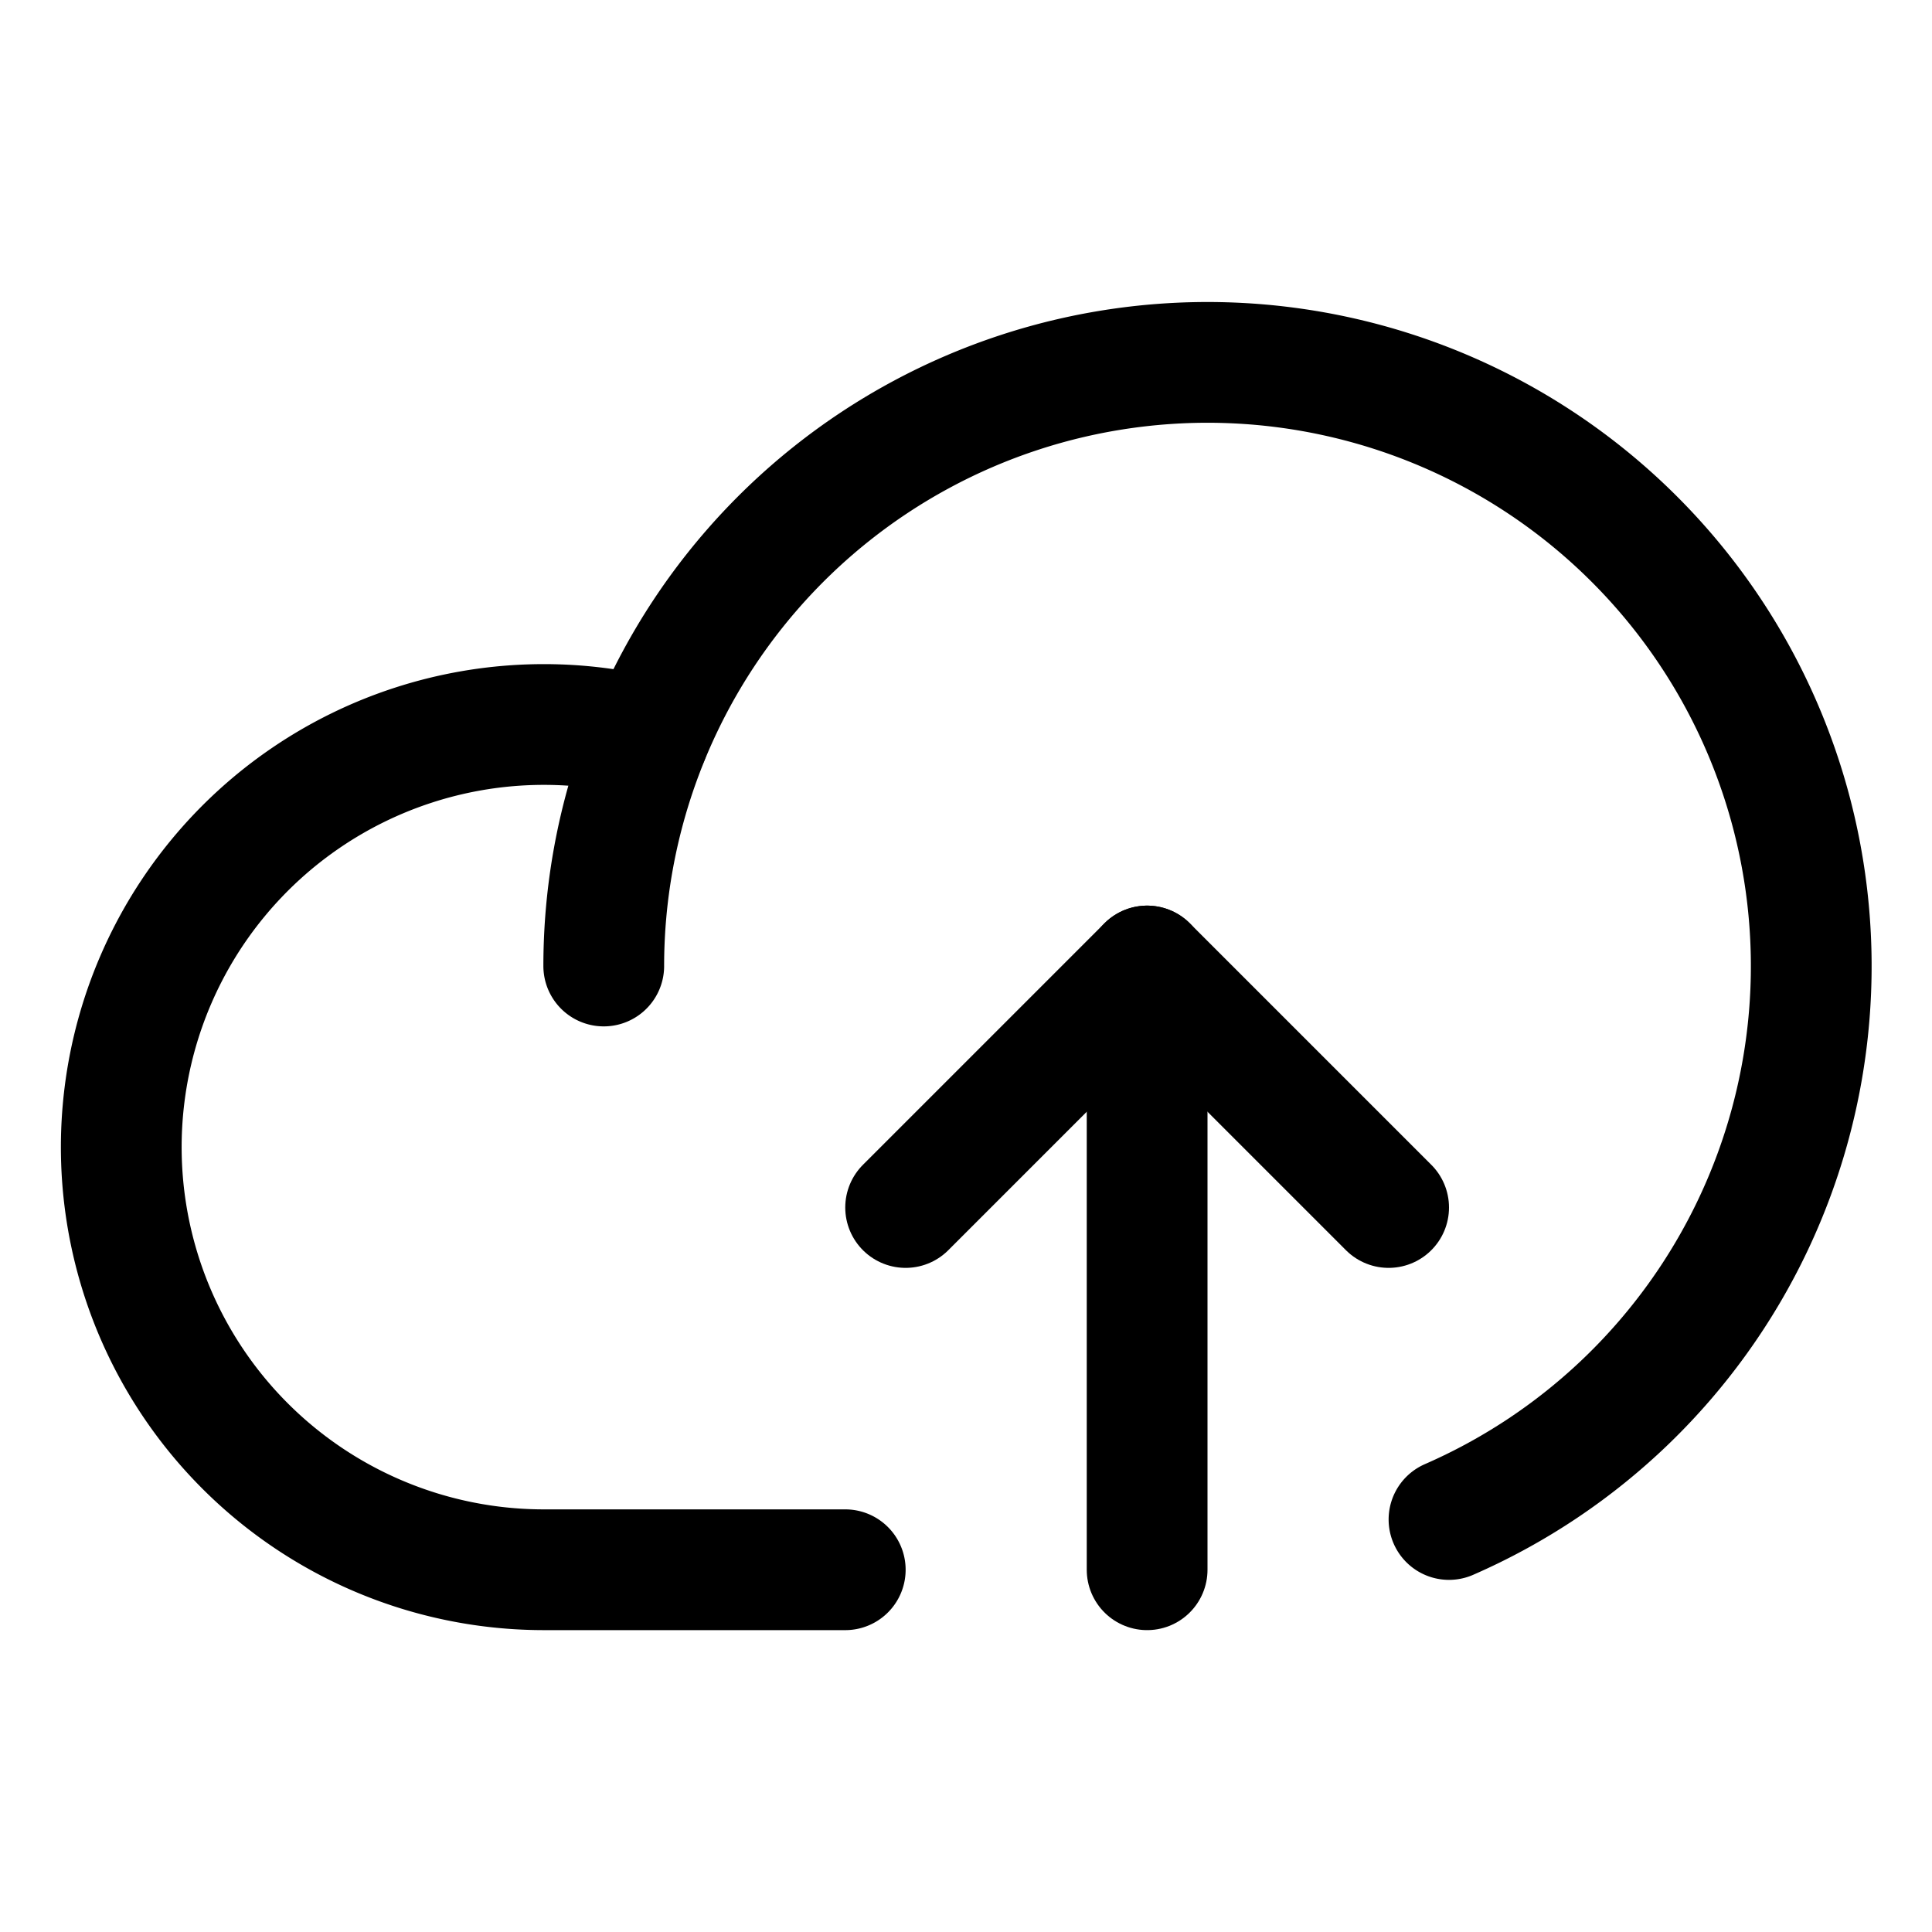
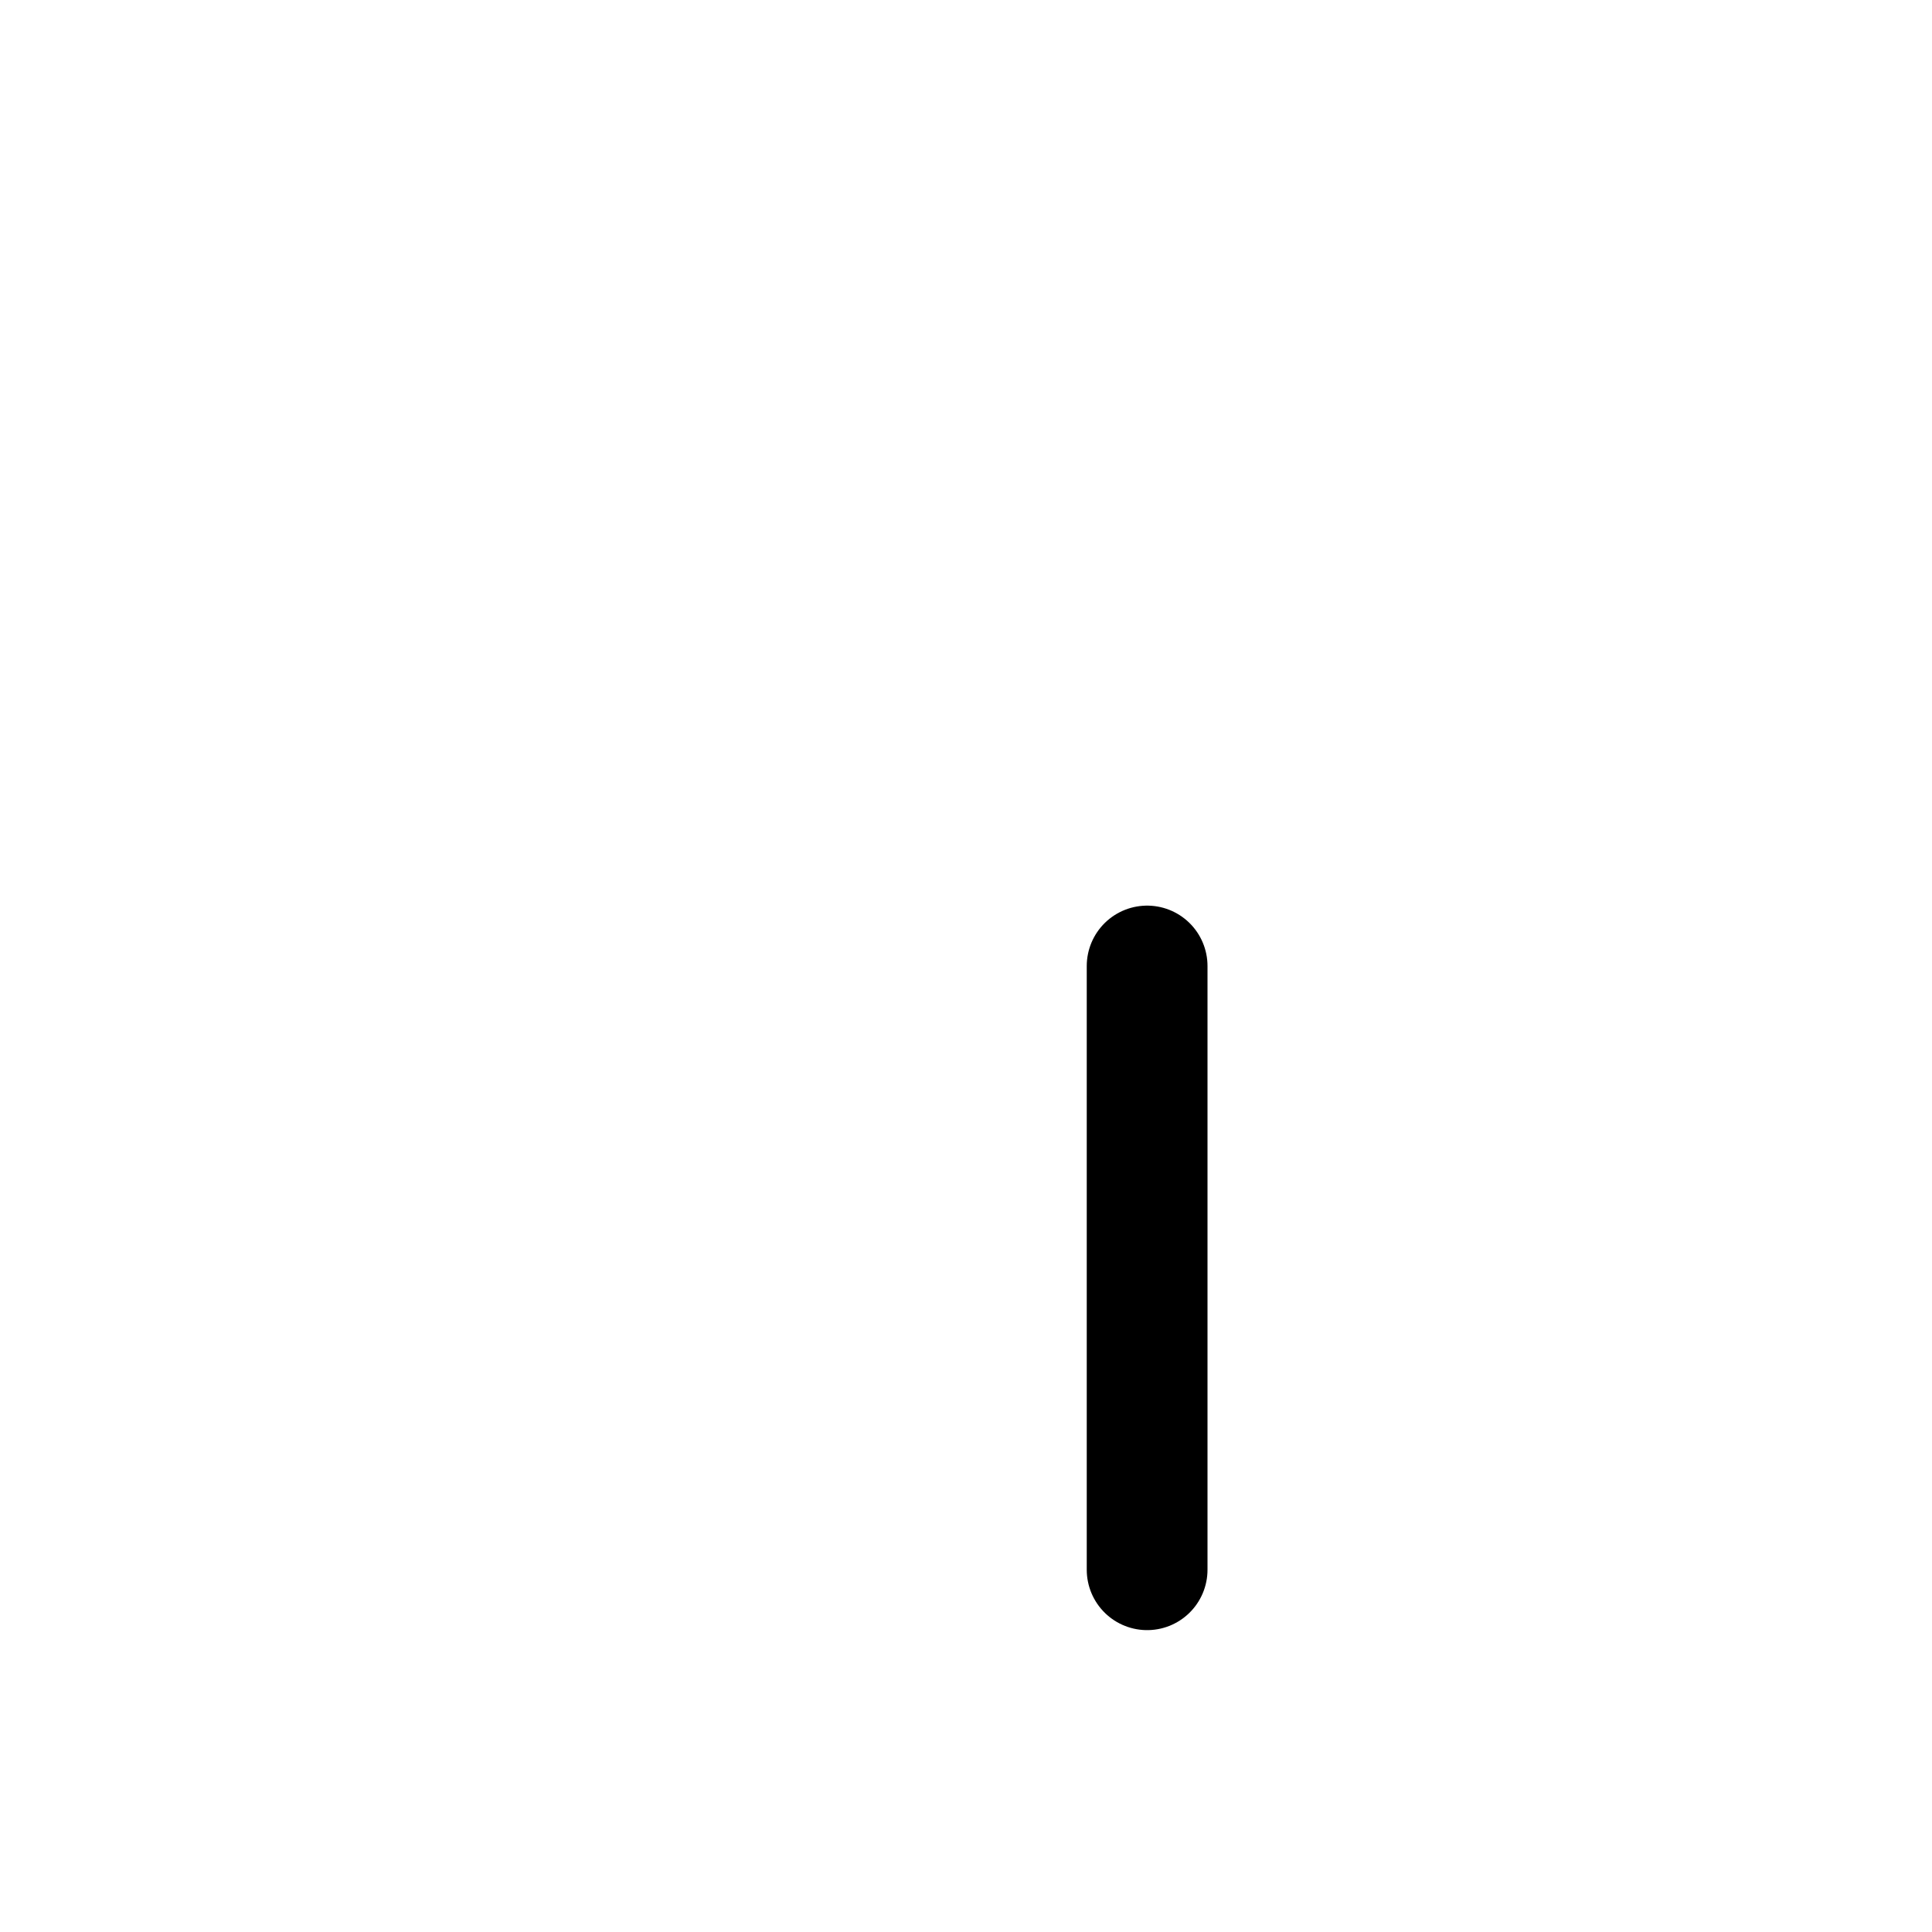
<svg xmlns="http://www.w3.org/2000/svg" viewBox="0 0 256 256">
-   <rect width="256" height="256" fill="none" />
-   <path d="M112,208H72A56,56,0,1,1,85.92,97.74" fill="none" stroke="currentColor" stroke-linecap="round" stroke-linejoin="round" stroke-width="16" />
-   <polyline points="120 160 152 128 184 160" fill="none" stroke="currentColor" stroke-linecap="round" stroke-linejoin="round" stroke-width="16" />
  <line x1="152" y1="208" x2="152" y2="128" fill="none" stroke="currentColor" stroke-linecap="round" stroke-linejoin="round" stroke-width="16" />
-   <path d="M80,128a80,80,0,1,1,112,73.34" fill="none" stroke="currentColor" stroke-linecap="round" stroke-linejoin="round" stroke-width="16" />
</svg>